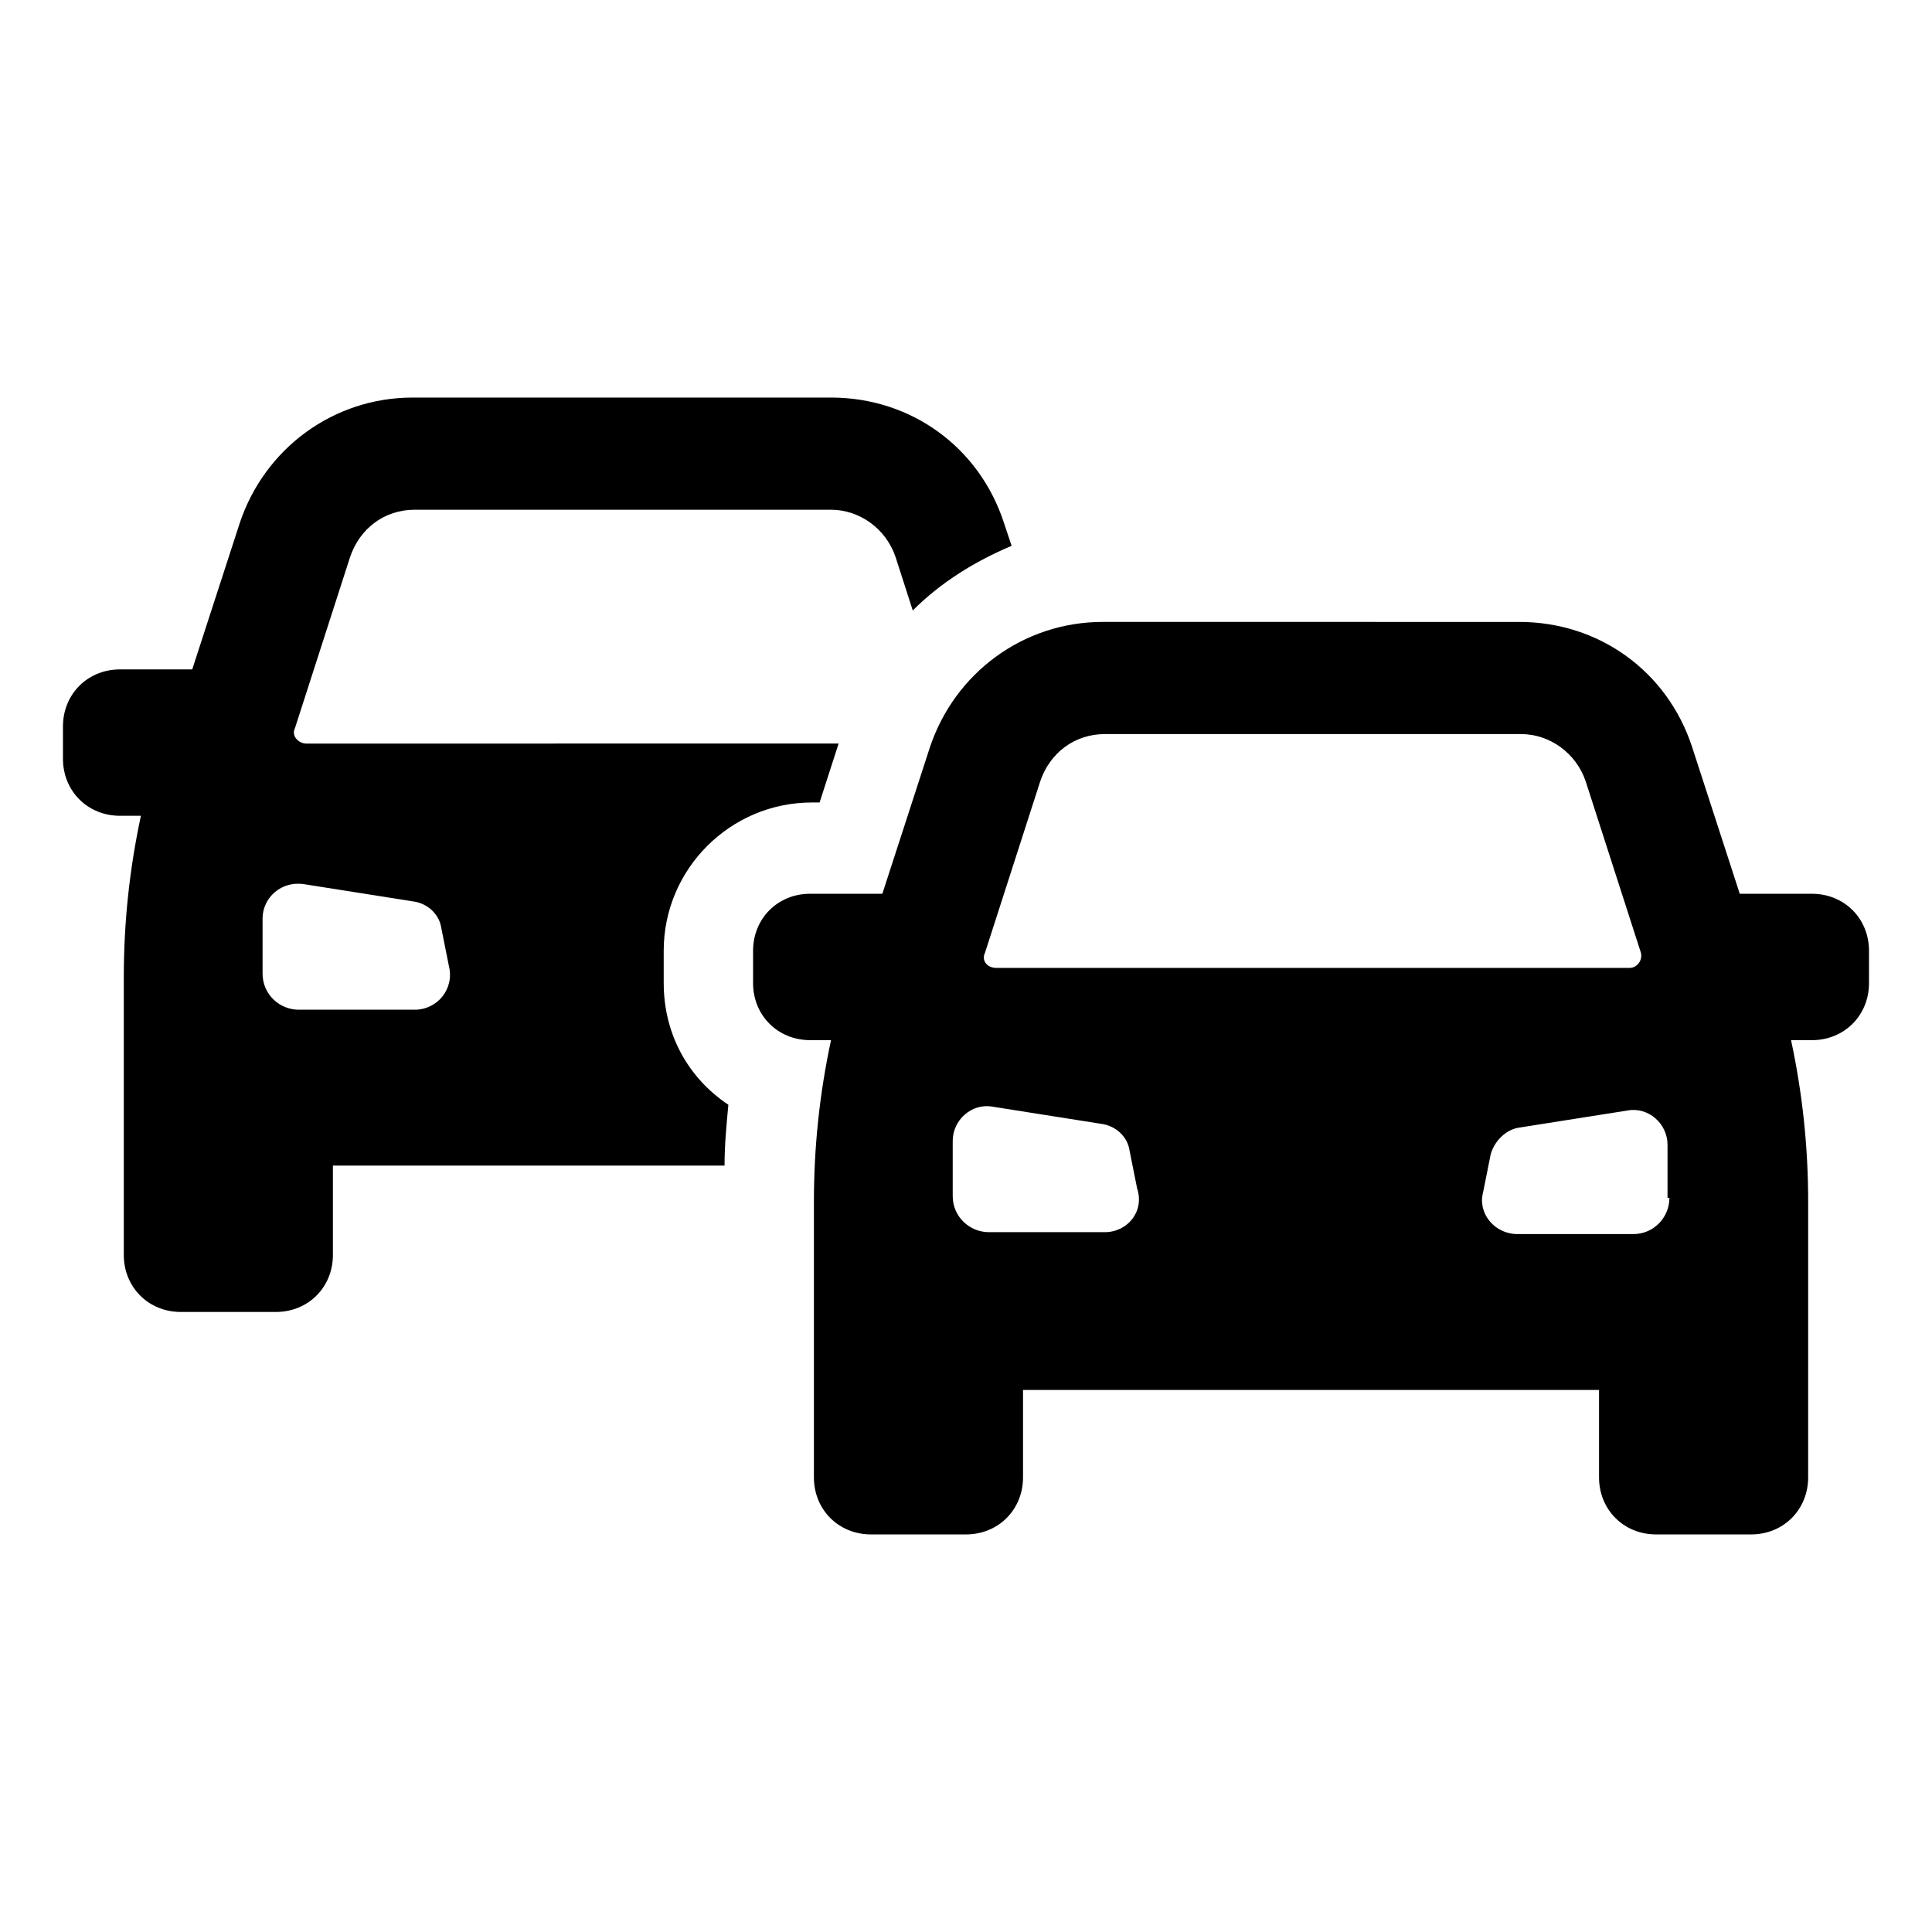
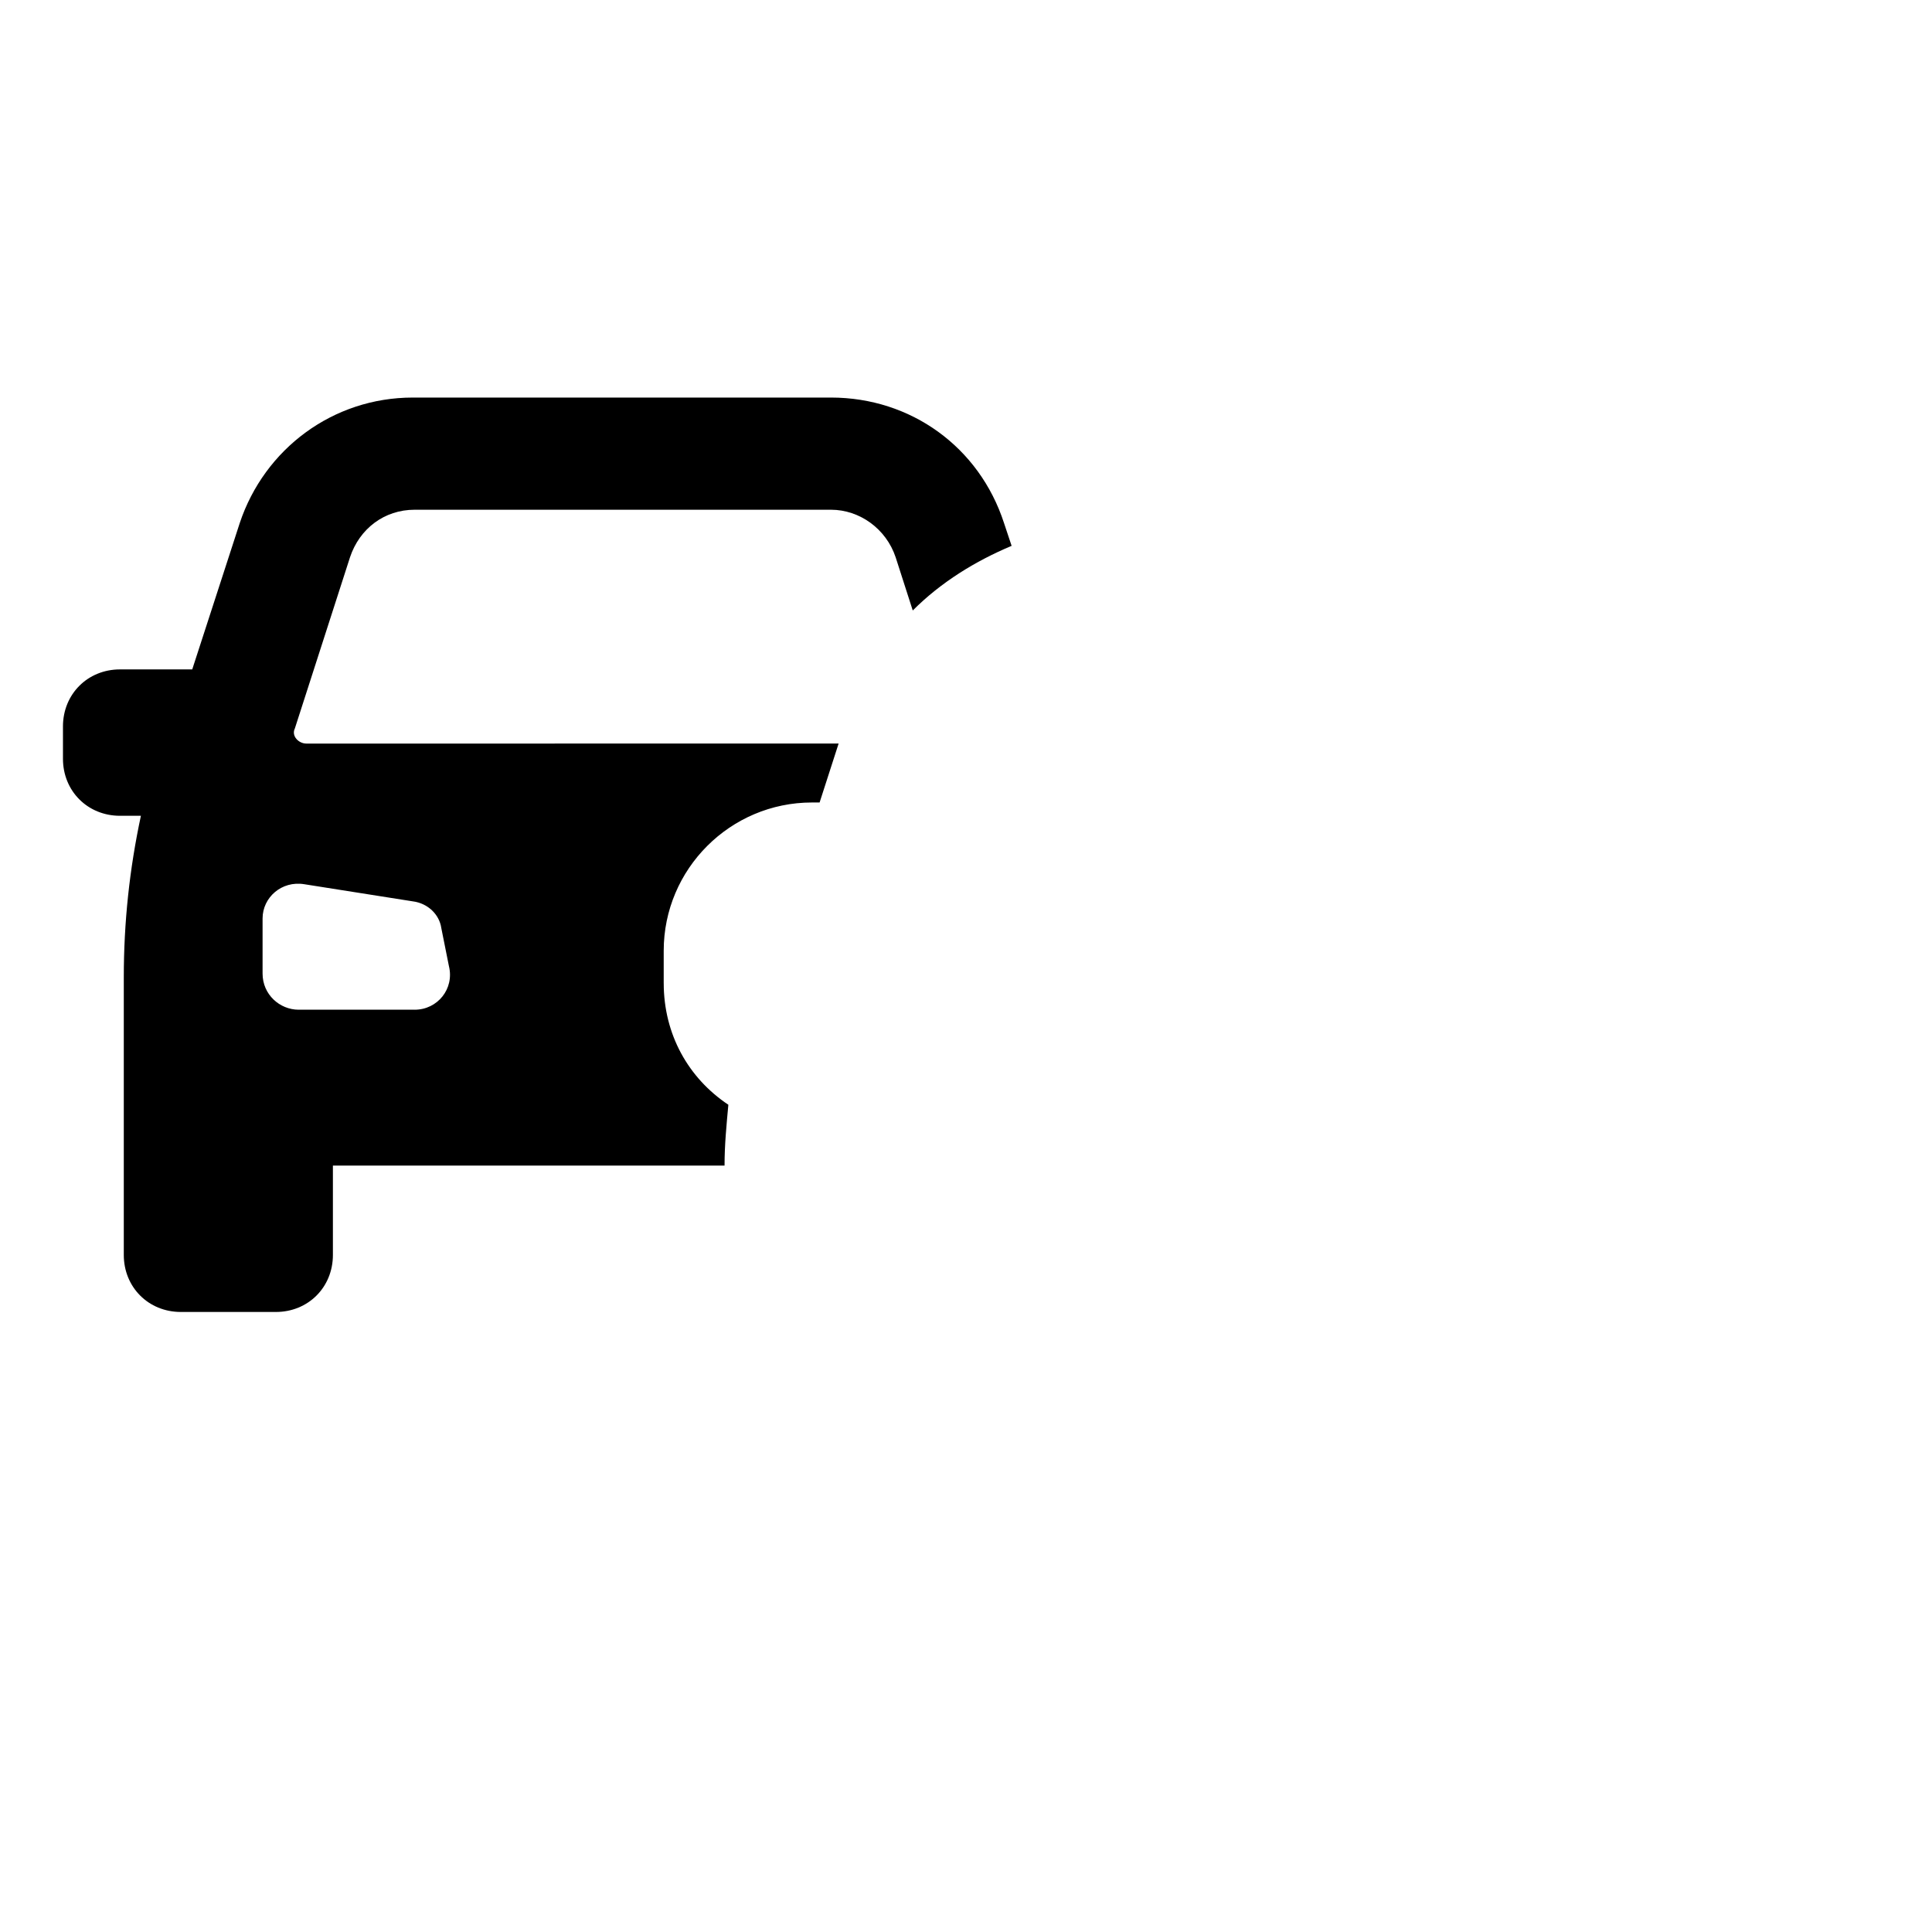
<svg xmlns="http://www.w3.org/2000/svg" fill="#000000" width="800px" height="800px" version="1.1" viewBox="144 144 512 512">
  <g>
    <path d="m319.89 404.53v-8.566c0-21.664 17.633-39.297 39.297-39.297h2.016l5.039-15.617-141.07 0.004c-2.016 0-4.031-2.016-3.023-4.031l14.609-45.344c2.519-7.559 9.07-12.594 17.129-12.594h110.34c7.559 0 14.609 5.039 17.129 12.594l4.535 14.105c7.559-7.559 16.625-13.098 26.199-17.129l-2.016-6.047c-6.551-20.152-24.688-33.25-45.848-33.25h-110.84c-21.16 0-39.297 13.602-45.848 33.25l-12.594 38.793h-19.145c-8.566 0-15.113 6.551-15.113 15.113v8.566c0 8.566 6.551 15.113 15.113 15.113h5.543c-3.023 14.105-4.535 28.215-4.535 42.824v73.555c0 8.566 6.551 15.113 15.113 15.113h25.191c8.566 0 15.113-6.551 15.113-15.113v-23.68h103.79c0-5.543 0.504-10.578 1.008-16.121-10.582-7.051-17.129-18.637-17.129-32.242zm-66 7.055h-30.73c-5.039 0-9.574-4.031-9.574-9.574v-14.609c0-5.543 5.039-10.078 11.082-9.07l28.719 4.535c4.031 0.504 7.055 3.527 7.559 7.055l2.016 10.078c1.508 6.043-3.023 11.586-9.07 11.586z" />
-     <path d="m624.2 380.86h-19.145l-12.594-38.793c-6.551-20.152-24.688-33.25-45.848-33.25l-110.34-0.004c-21.16 0-39.297 13.602-45.848 33.25l-12.594 38.793h-19.145c-8.566 0-15.113 6.551-15.113 15.113v8.566c0 8.566 6.551 15.113 15.113 15.113h5.543c-3.023 14.105-4.535 28.215-4.535 42.824v73.051c0 8.566 6.551 15.113 15.113 15.113h25.191c8.566 0 15.113-6.551 15.113-15.113v-23.176h152.65v23.176c0 8.566 6.551 15.113 15.113 15.113h25.191c8.566 0 15.113-6.551 15.113-15.113l0.004-73.047c0-14.609-1.512-28.719-4.535-42.824h5.543c8.566 0 15.113-6.551 15.113-15.113v-8.566c0-8.566-6.551-15.113-15.113-15.113zm-219.16 15.617 14.609-45.344c2.519-7.559 9.07-12.594 17.129-12.594h110.34c7.559 0 14.609 5.039 17.129 12.594l14.609 45.344c0.504 2.016-1.008 4.031-3.023 4.031h-167.77c-2.519 0-4.031-2.016-3.023-4.031zm31.742 74.059h-30.73c-5.039 0-9.574-4.031-9.574-9.574v-14.609c0-5.543 5.039-10.078 10.578-9.07l28.719 4.535c4.031 0.504 7.055 3.527 7.559 7.055l2.016 10.078c2.012 6.043-2.519 11.586-8.566 11.586zm149.63-9.066c0 5.039-4.031 9.574-9.574 9.574l-30.73-0.004c-6.047 0-10.578-5.543-9.07-11.082l2.016-10.078c1.008-3.527 4.031-6.551 7.559-7.055l28.719-4.535c5.543-1.008 10.578 3.527 10.578 9.07v14.109z" />
  </g>
</svg>